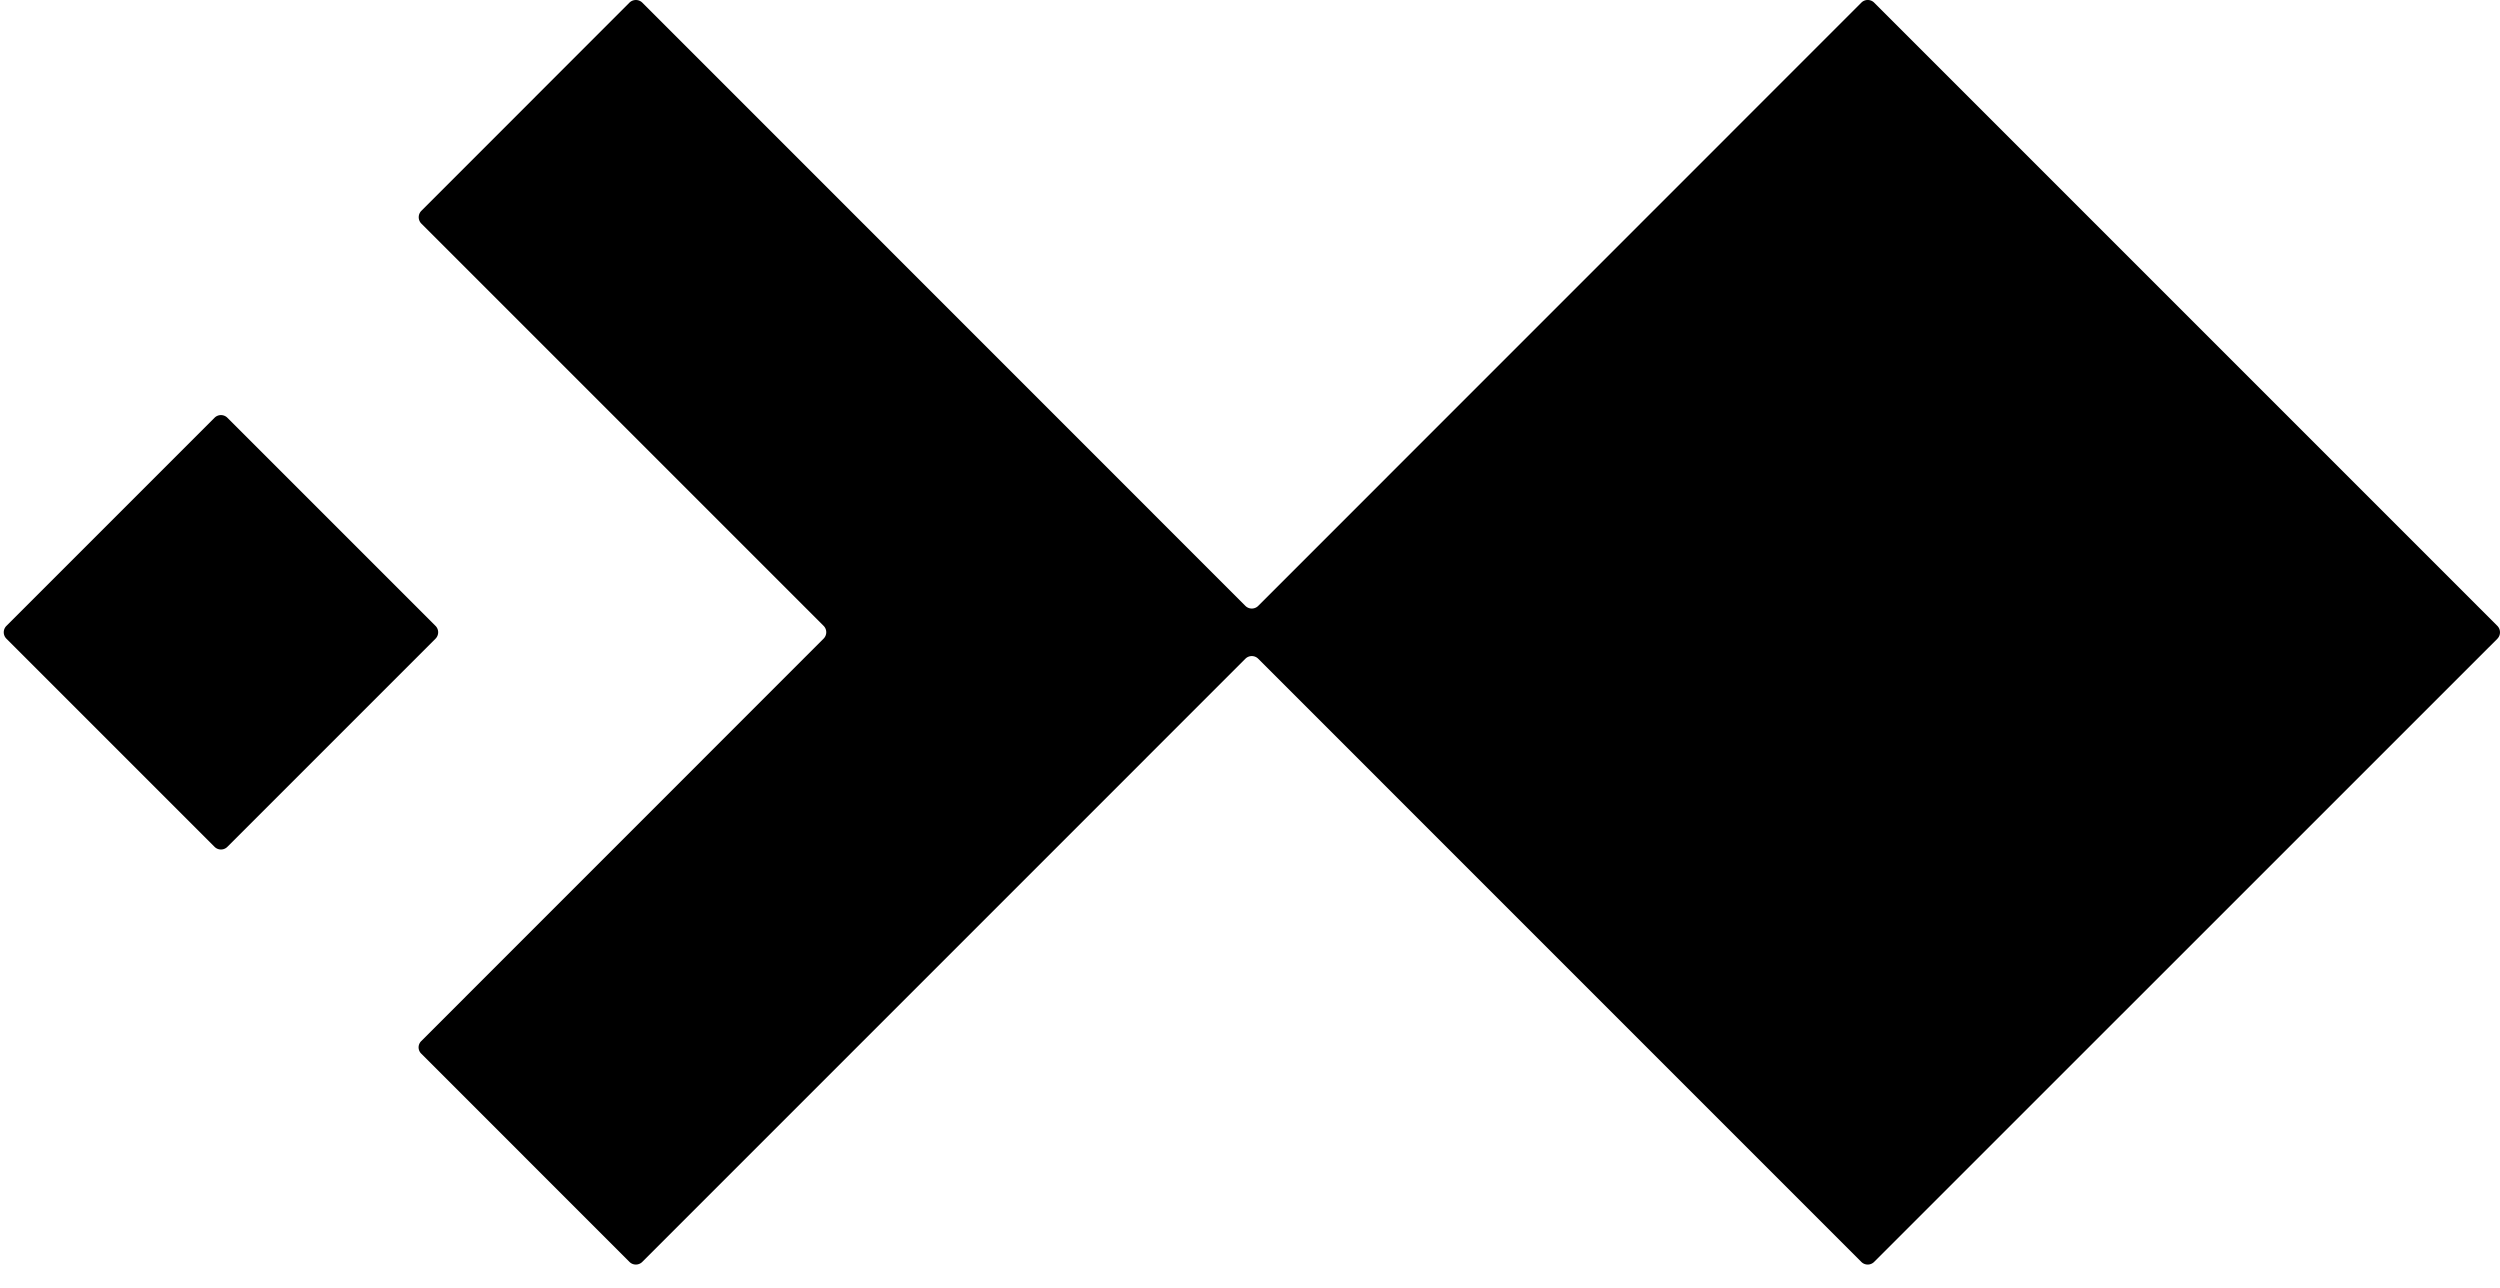
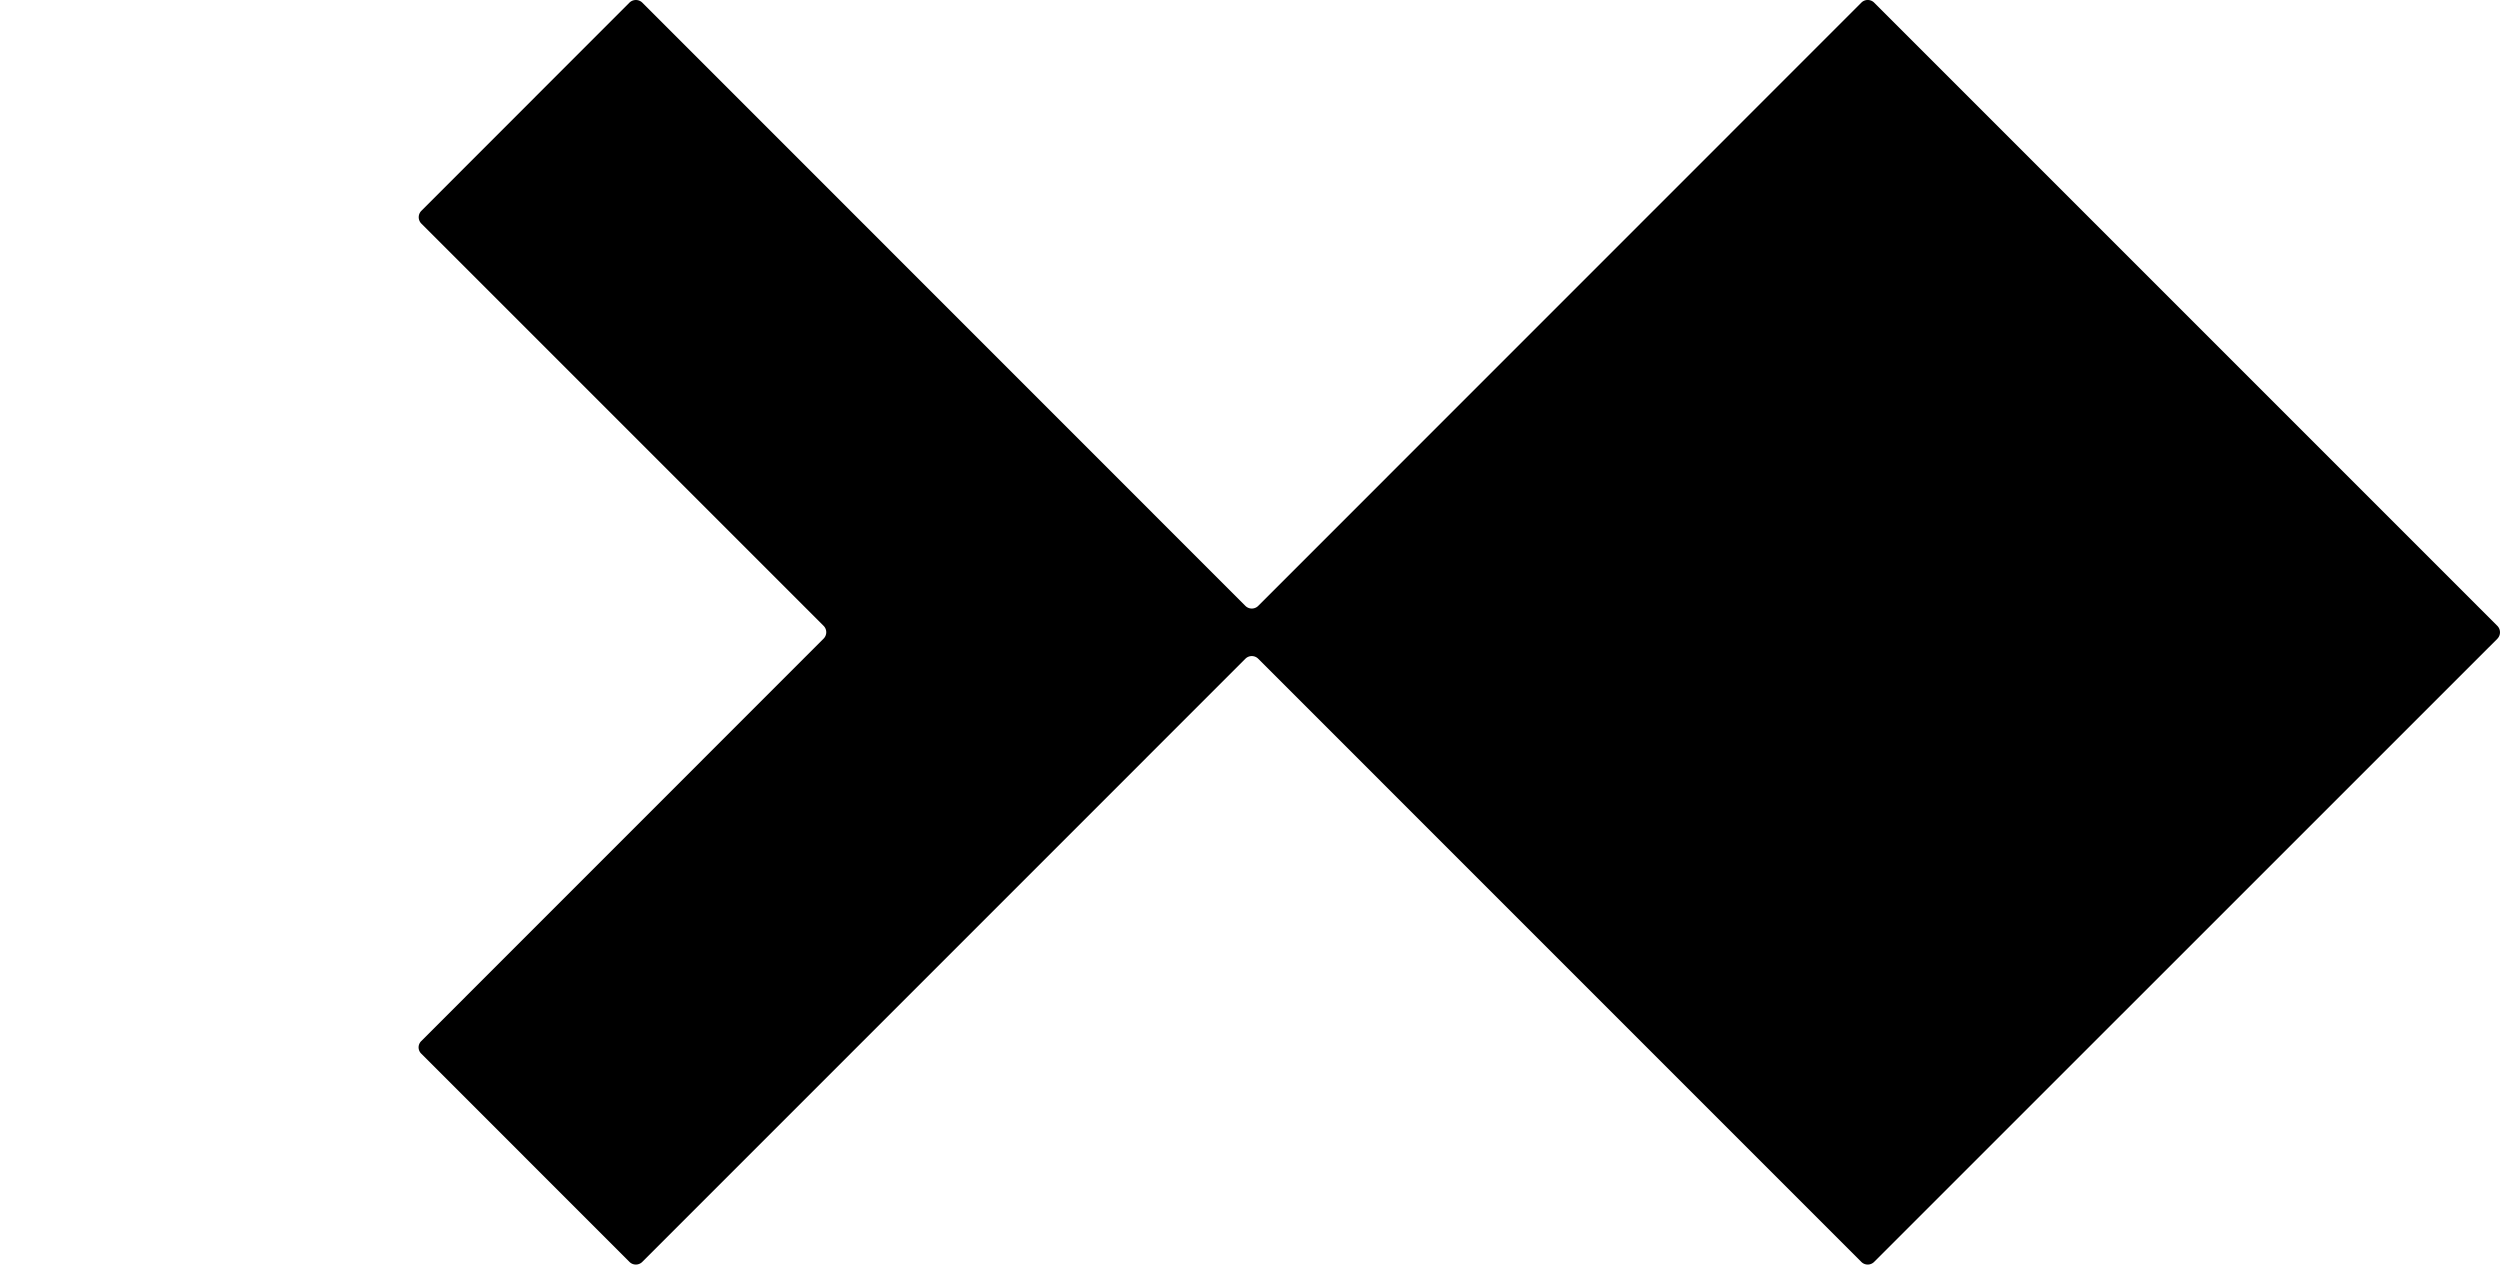
<svg xmlns="http://www.w3.org/2000/svg" width="66" height="34" fill="none">
  <path d="M65.931 16.863l-16.453 16.45a.239.239 0 01-.262.053.238.238 0 01-.078-.053L33.216 17.39a.239.239 0 00-.337 0L16.957 33.313a.239.239 0 01-.262.053.238.238 0 01-.078-.053l-5.493-5.494a.231.231 0 01-.054-.26.233.233 0 01.054-.077l10.62-10.623a.239.239 0 000-.336l-10.62-10.62a.239.239 0 010-.337L16.617.07a.242.242 0 01.34 0l15.922 15.926a.239.239 0 00.337 0L49.14.069a.239.239 0 01.337 0L65.93 16.523a.242.242 0 010 .34z" fill="#000" />
-   <path d="M5.665 11.028L.169 16.524a.238.238 0 000 .337l5.496 5.496a.238.238 0 00.337 0l5.496-5.496a.239.239 0 000-.337l-5.496-5.496a.239.239 0 00-.337 0z" fill="#000" />
</svg>